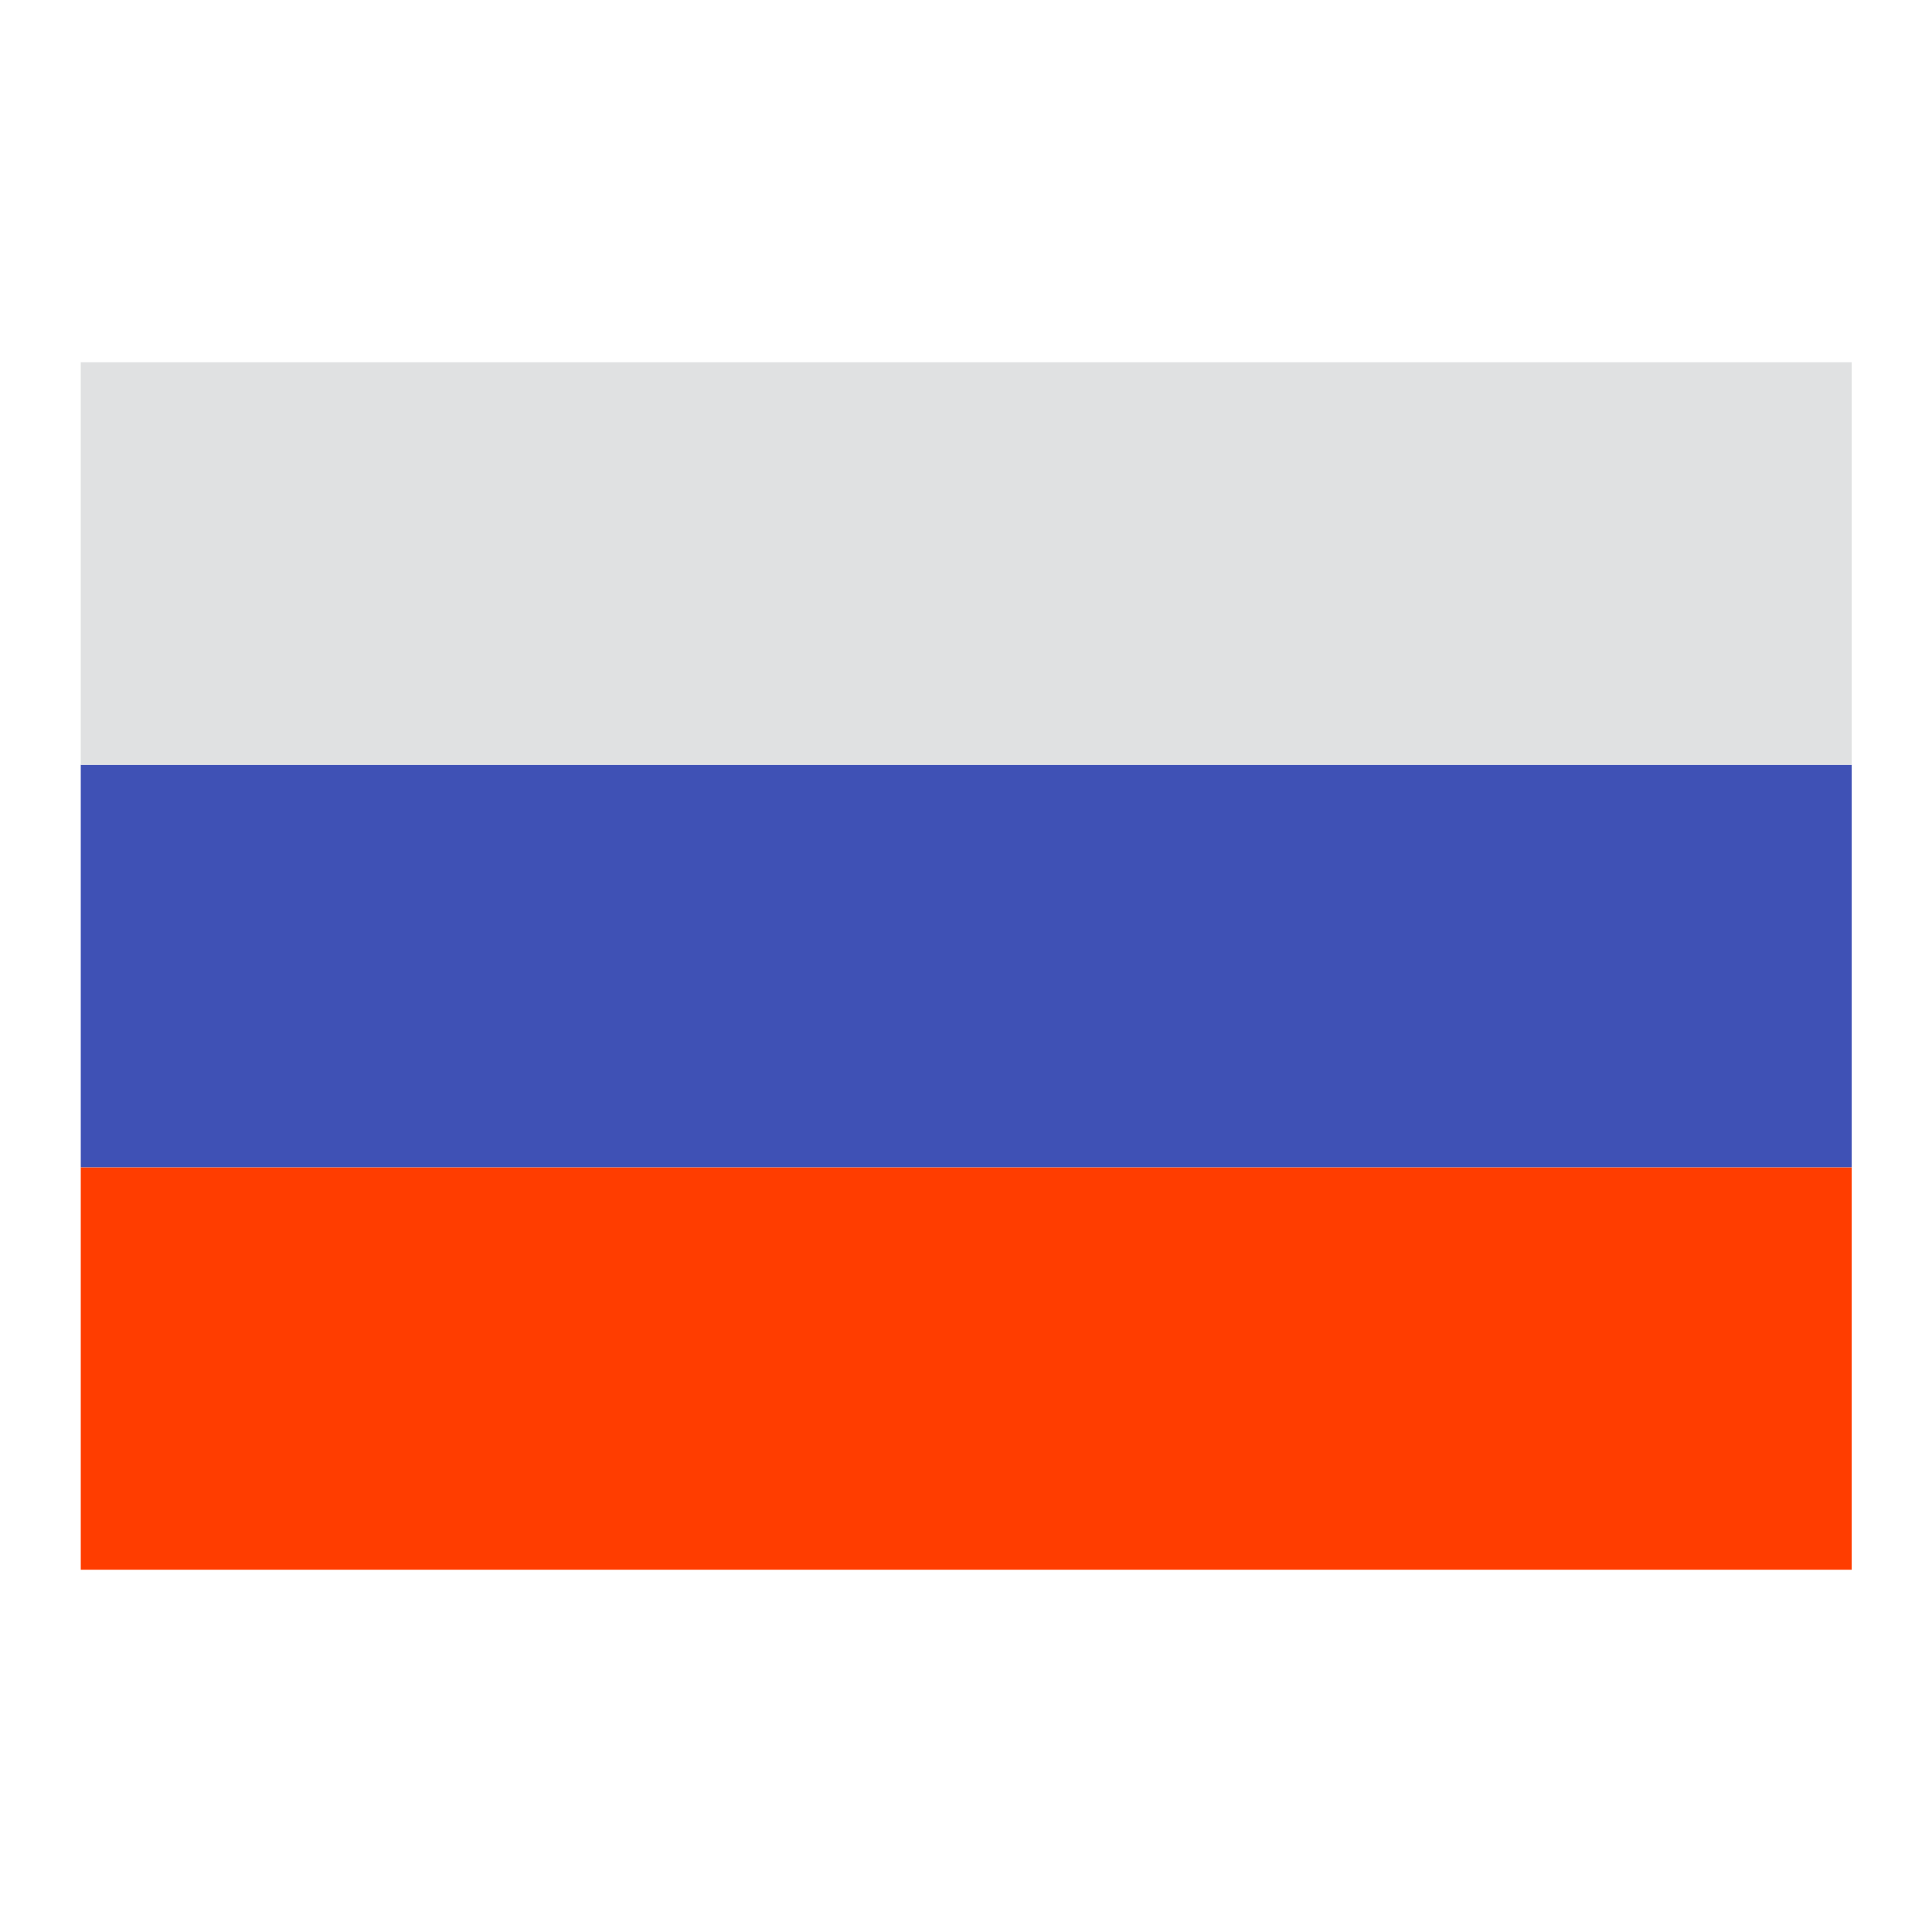
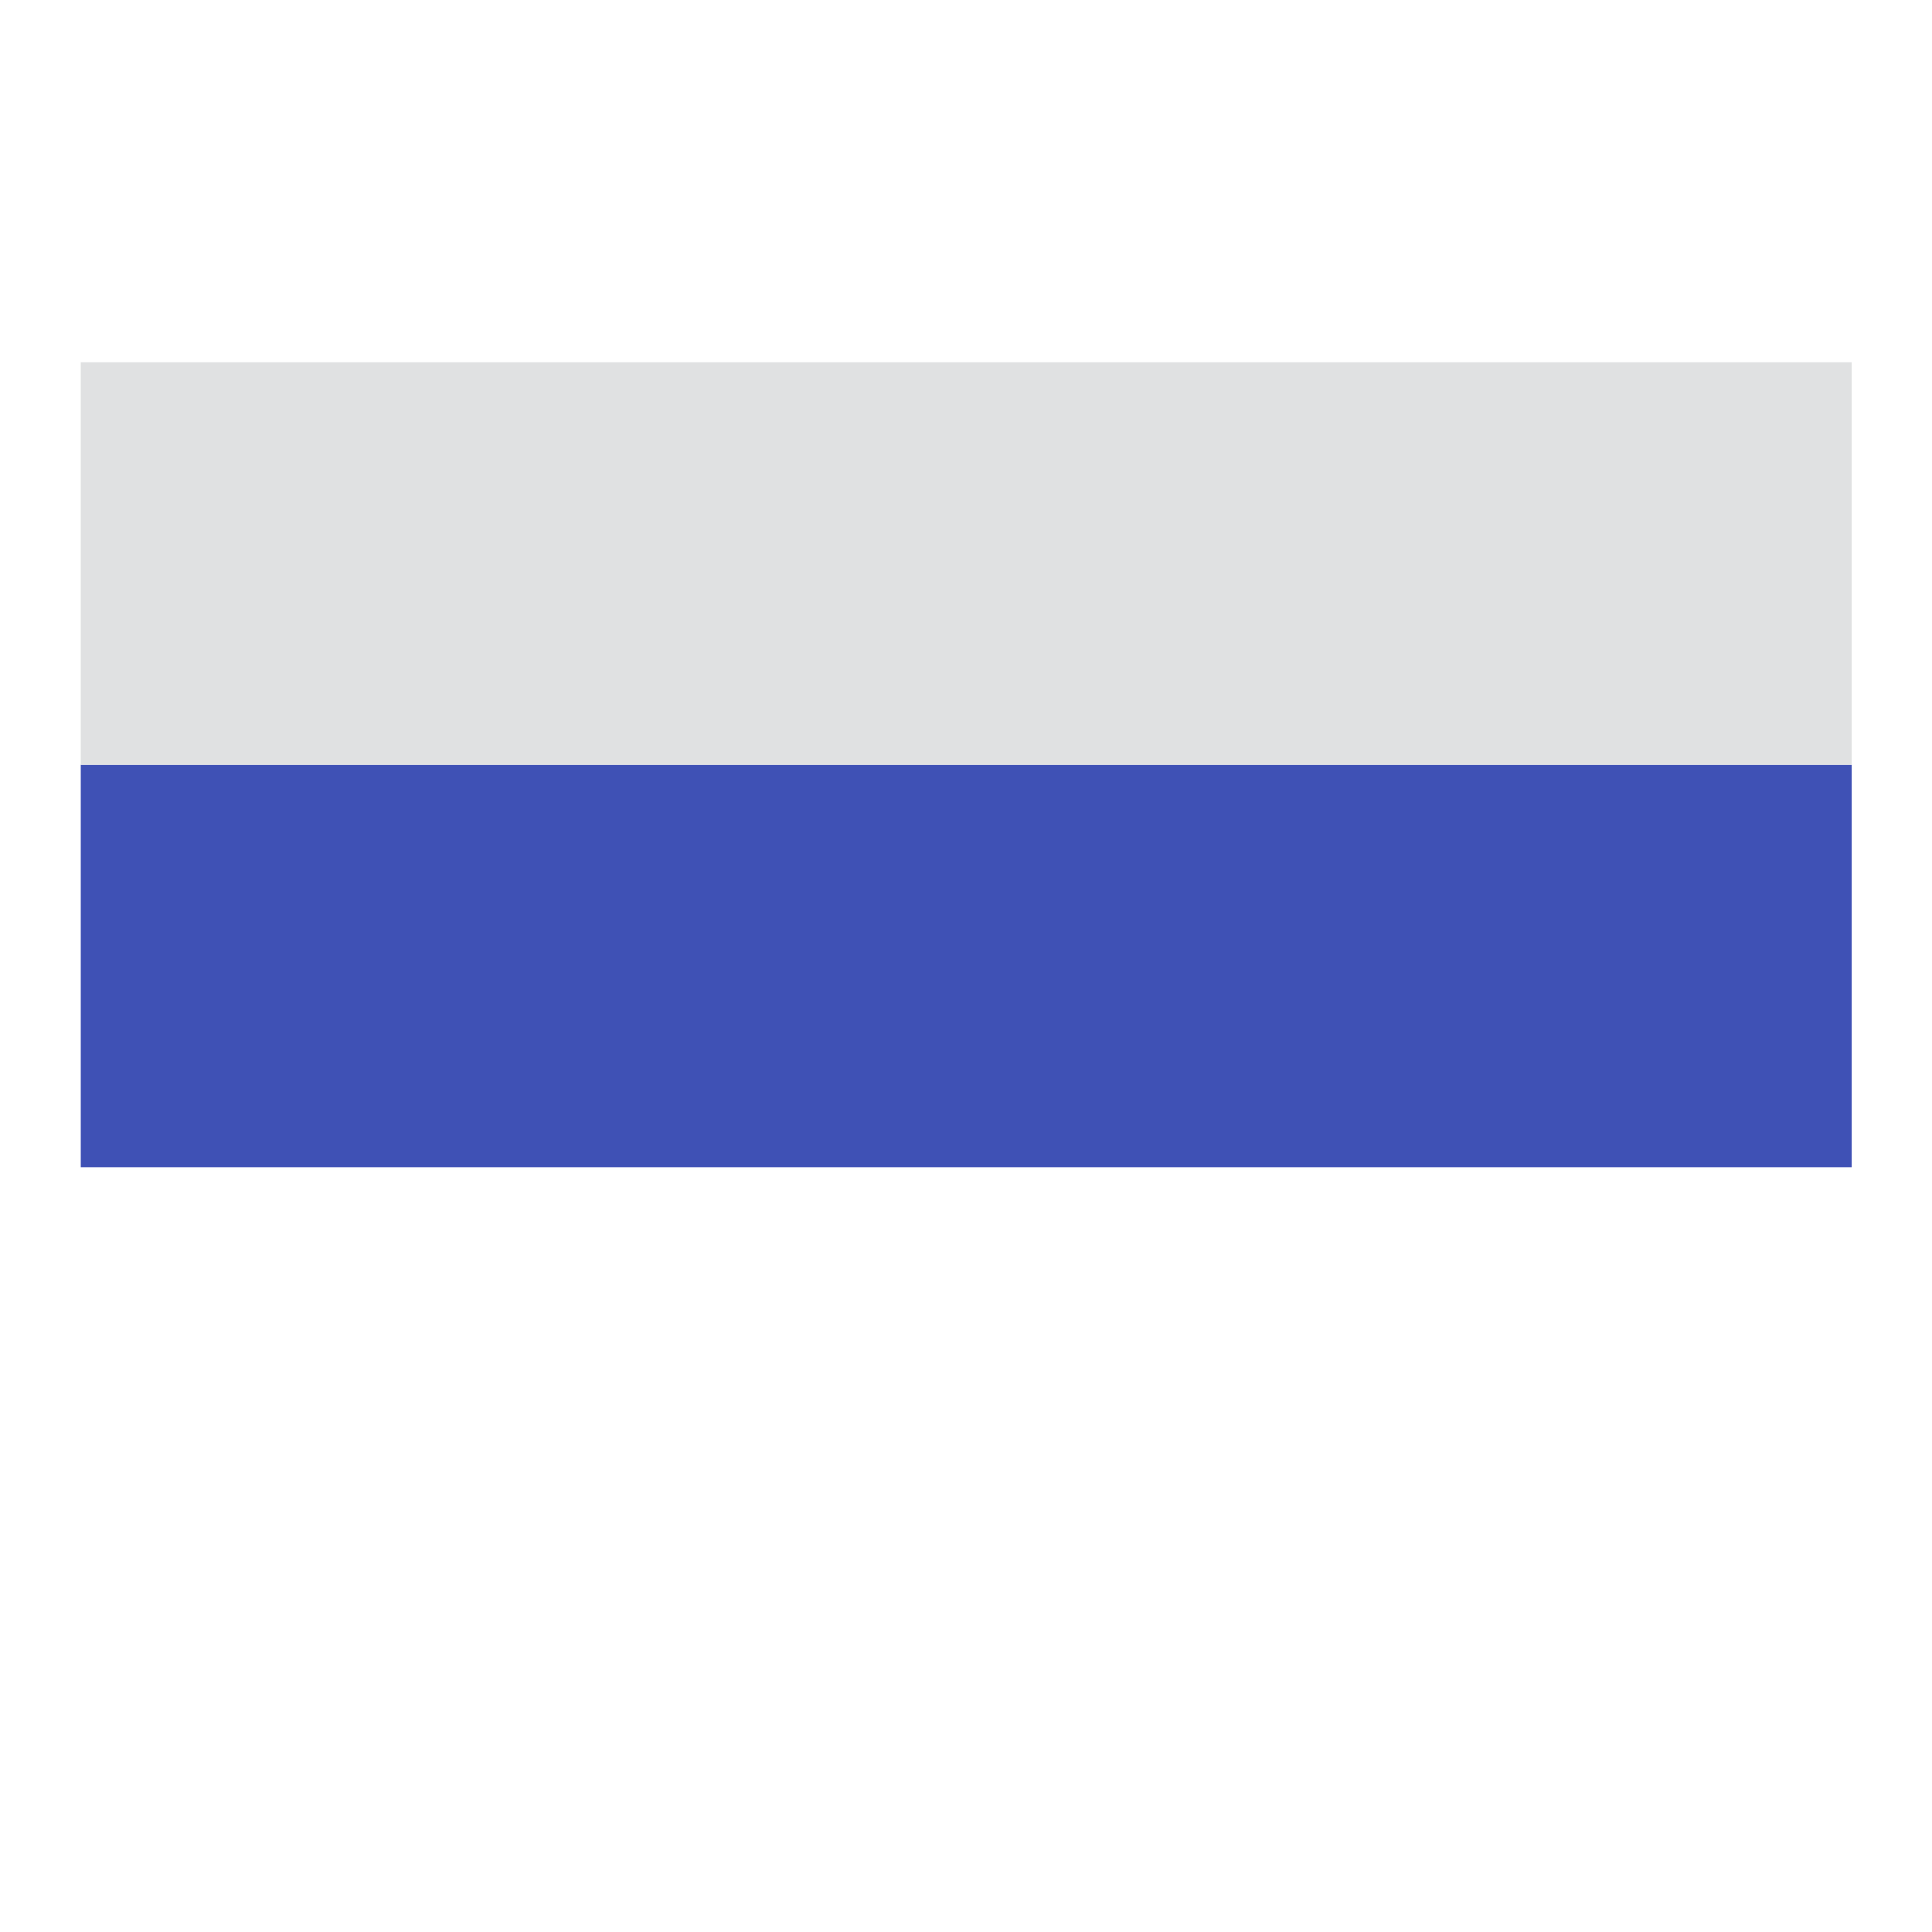
<svg xmlns="http://www.w3.org/2000/svg" width="20" height="20" viewBox="0 0 20 20" fill="none">
-   <path d="M0.836 12.084H19.169V16.25H0.836V12.084Z" fill="#FF3D00" />
  <path d="M0.836 7.917H19.169V12.083H0.836V7.917Z" fill="#3F51B5" />
  <path d="M0.836 3.75H19.169V7.917H0.836V3.75Z" fill="#E0E1E2" />
</svg>